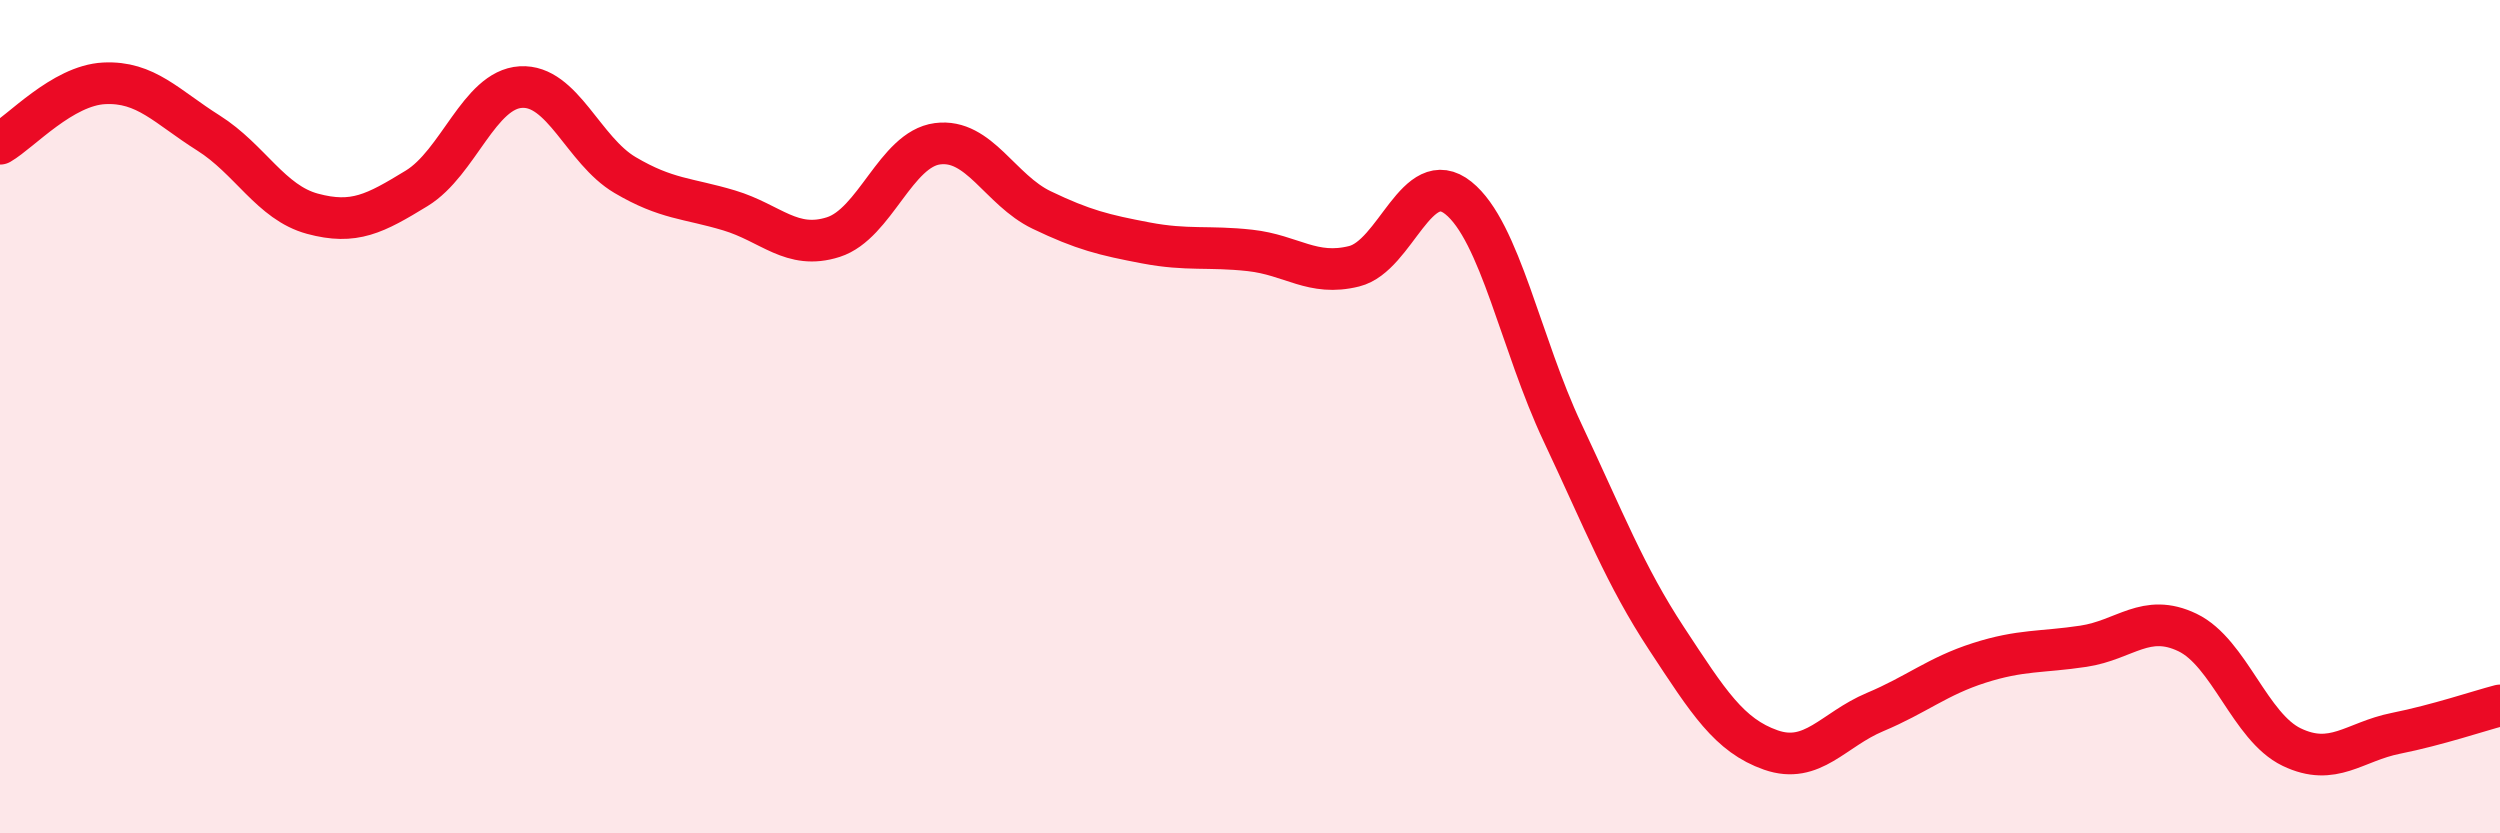
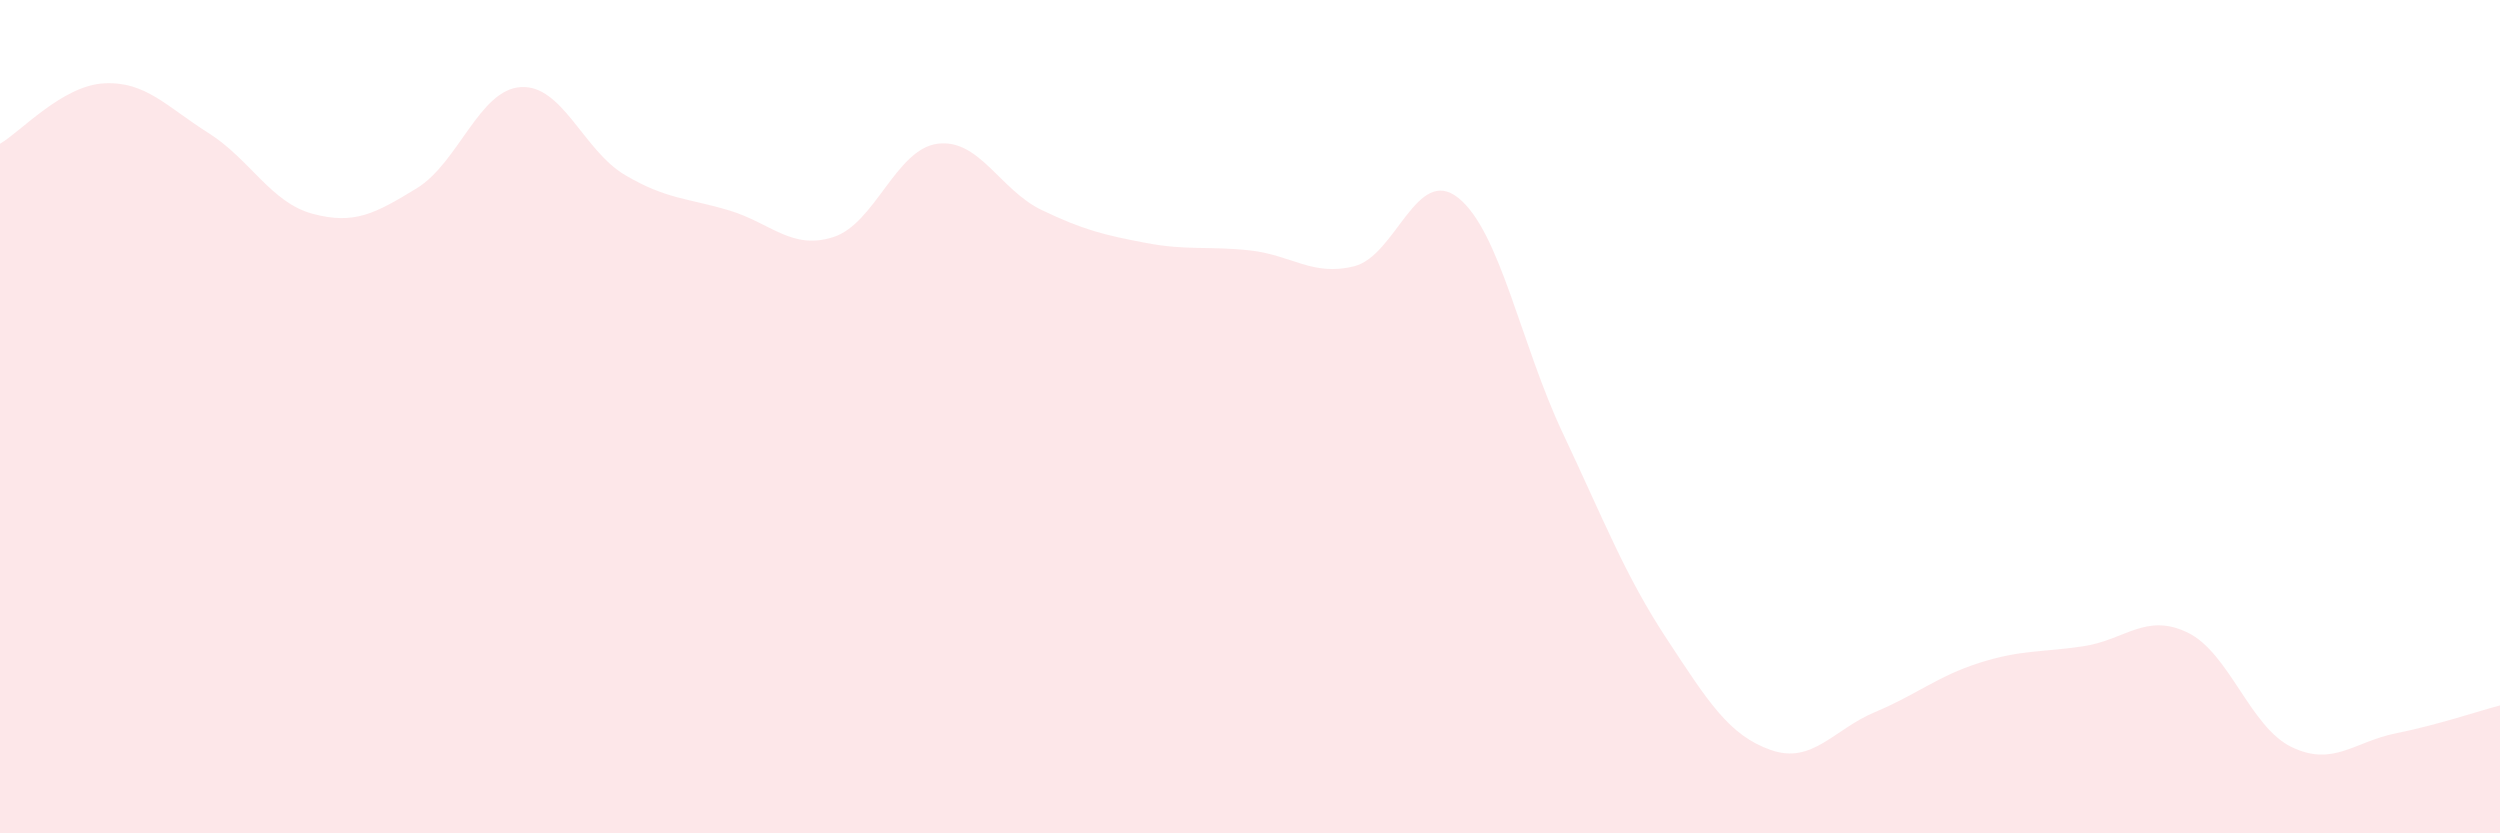
<svg xmlns="http://www.w3.org/2000/svg" width="60" height="20" viewBox="0 0 60 20">
  <path d="M 0,3.45 C 0.5,3.16 1.5,2.05 2.5,2 C 3.5,1.95 4,2.56 5,3.19 C 6,3.82 6.5,4.86 7.5,5.13 C 8.5,5.4 9,5.13 10,4.52 C 11,3.91 11.5,2.15 12.5,2.09 C 13.5,2.03 14,3.61 15,4.2 C 16,4.79 16.5,4.75 17.5,5.05 C 18.5,5.35 19,6.01 20,5.69 C 21,5.37 21.5,3.58 22.5,3.45 C 23.5,3.32 24,4.56 25,5.04 C 26,5.52 26.5,5.64 27.5,5.83 C 28.5,6.02 29,5.9 30,6.01 C 31,6.12 31.5,6.64 32.5,6.39 C 33.5,6.14 34,3.95 35,4.75 C 36,5.55 36.5,8.26 37.5,10.38 C 38.5,12.5 39,13.81 40,15.33 C 41,16.85 41.5,17.65 42.5,18 C 43.5,18.35 44,17.51 45,17.09 C 46,16.67 46.5,16.23 47.5,15.91 C 48.5,15.59 49,15.66 50,15.51 C 51,15.36 51.5,14.7 52.5,15.18 C 53.5,15.66 54,17.45 55,17.93 C 56,18.41 56.5,17.8 57.5,17.6 C 58.5,17.4 59.5,17.06 60,16.93L60 20L0 20Z" fill="#EB0A25" opacity="0.1" stroke-linecap="round" stroke-linejoin="round" />
-   <path d="M 0,3.45 C 0.5,3.16 1.5,2.05 2.5,2 C 3.5,1.95 4,2.56 5,3.19 C 6,3.82 6.5,4.86 7.5,5.13 C 8.5,5.4 9,5.13 10,4.52 C 11,3.91 11.5,2.15 12.5,2.09 C 13.5,2.03 14,3.61 15,4.2 C 16,4.79 16.5,4.75 17.5,5.05 C 18.5,5.35 19,6.01 20,5.69 C 21,5.37 21.5,3.58 22.5,3.45 C 23.5,3.32 24,4.56 25,5.04 C 26,5.52 26.5,5.64 27.5,5.83 C 28.5,6.02 29,5.9 30,6.01 C 31,6.12 31.5,6.64 32.5,6.39 C 33.5,6.14 34,3.95 35,4.75 C 36,5.55 36.5,8.26 37.5,10.38 C 38.5,12.5 39,13.81 40,15.33 C 41,16.85 41.5,17.65 42.5,18 C 43.5,18.35 44,17.51 45,17.09 C 46,16.67 46.5,16.23 47.5,15.91 C 48.5,15.59 49,15.66 50,15.51 C 51,15.36 51.5,14.7 52.5,15.18 C 53.5,15.66 54,17.45 55,17.93 C 56,18.41 56.5,17.8 57.5,17.6 C 58.5,17.4 59.5,17.06 60,16.93" stroke="#EB0A25" stroke-width="1" fill="none" stroke-linecap="round" stroke-linejoin="round" />
</svg>